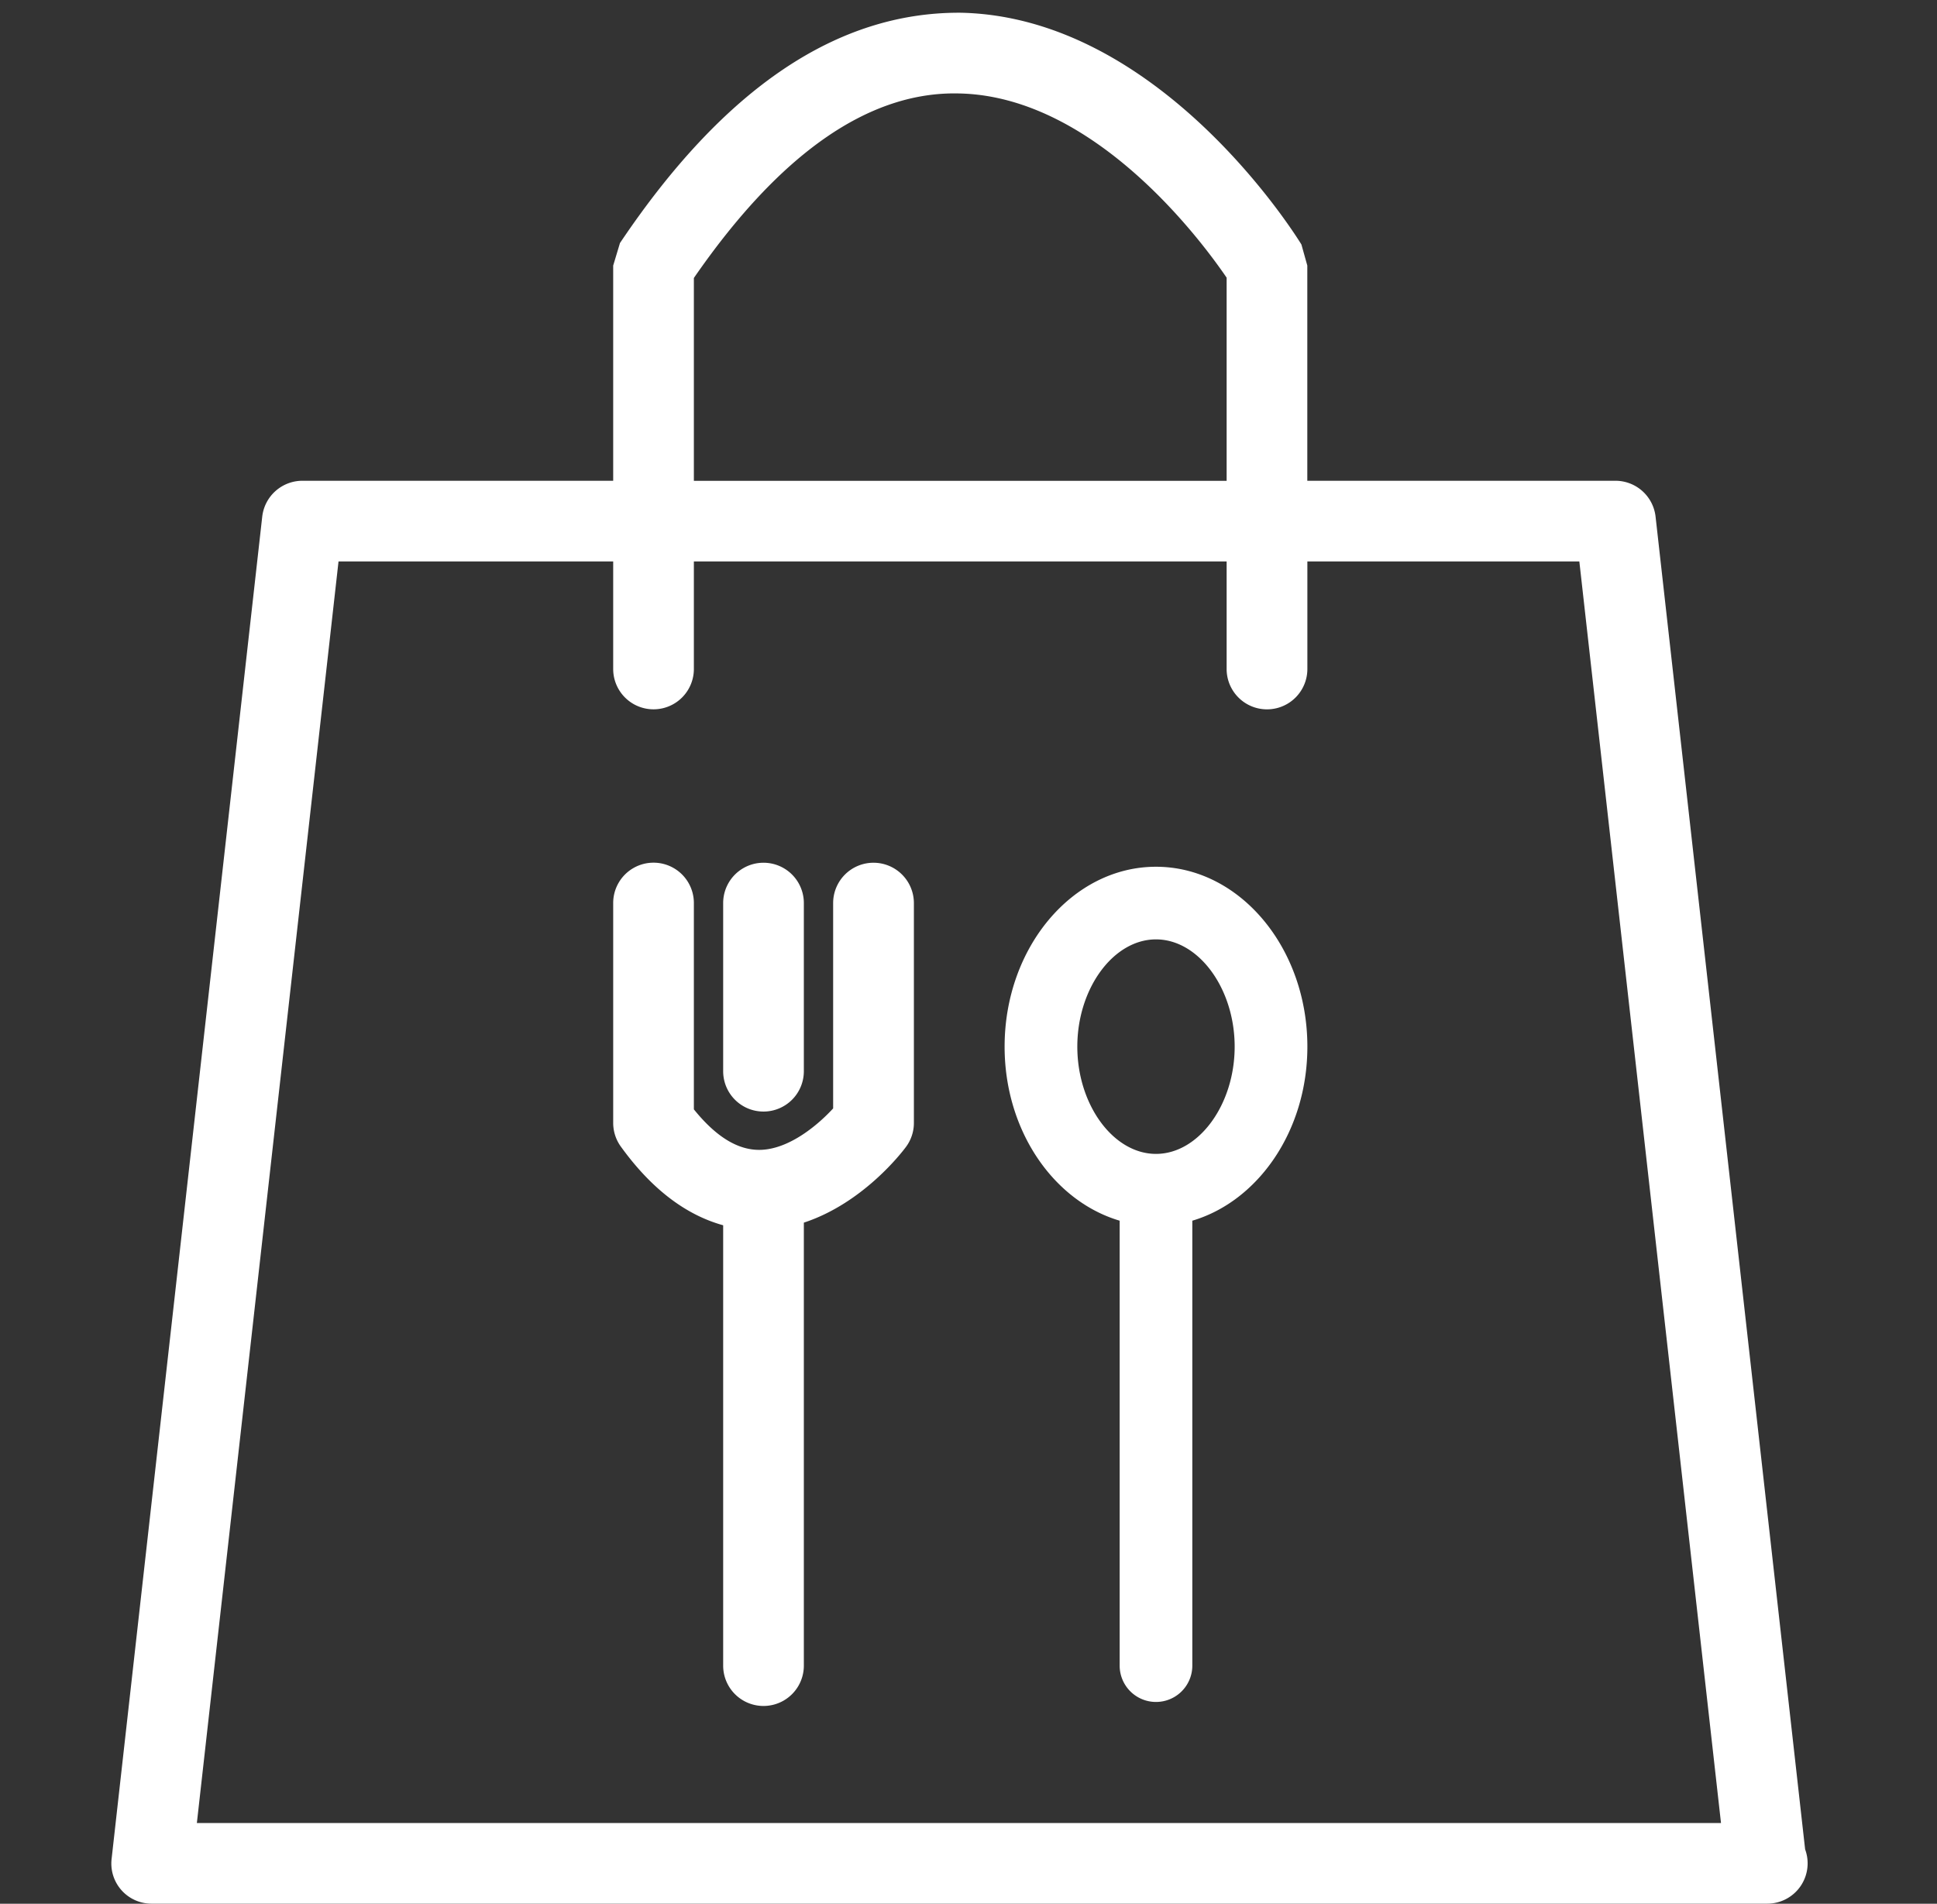
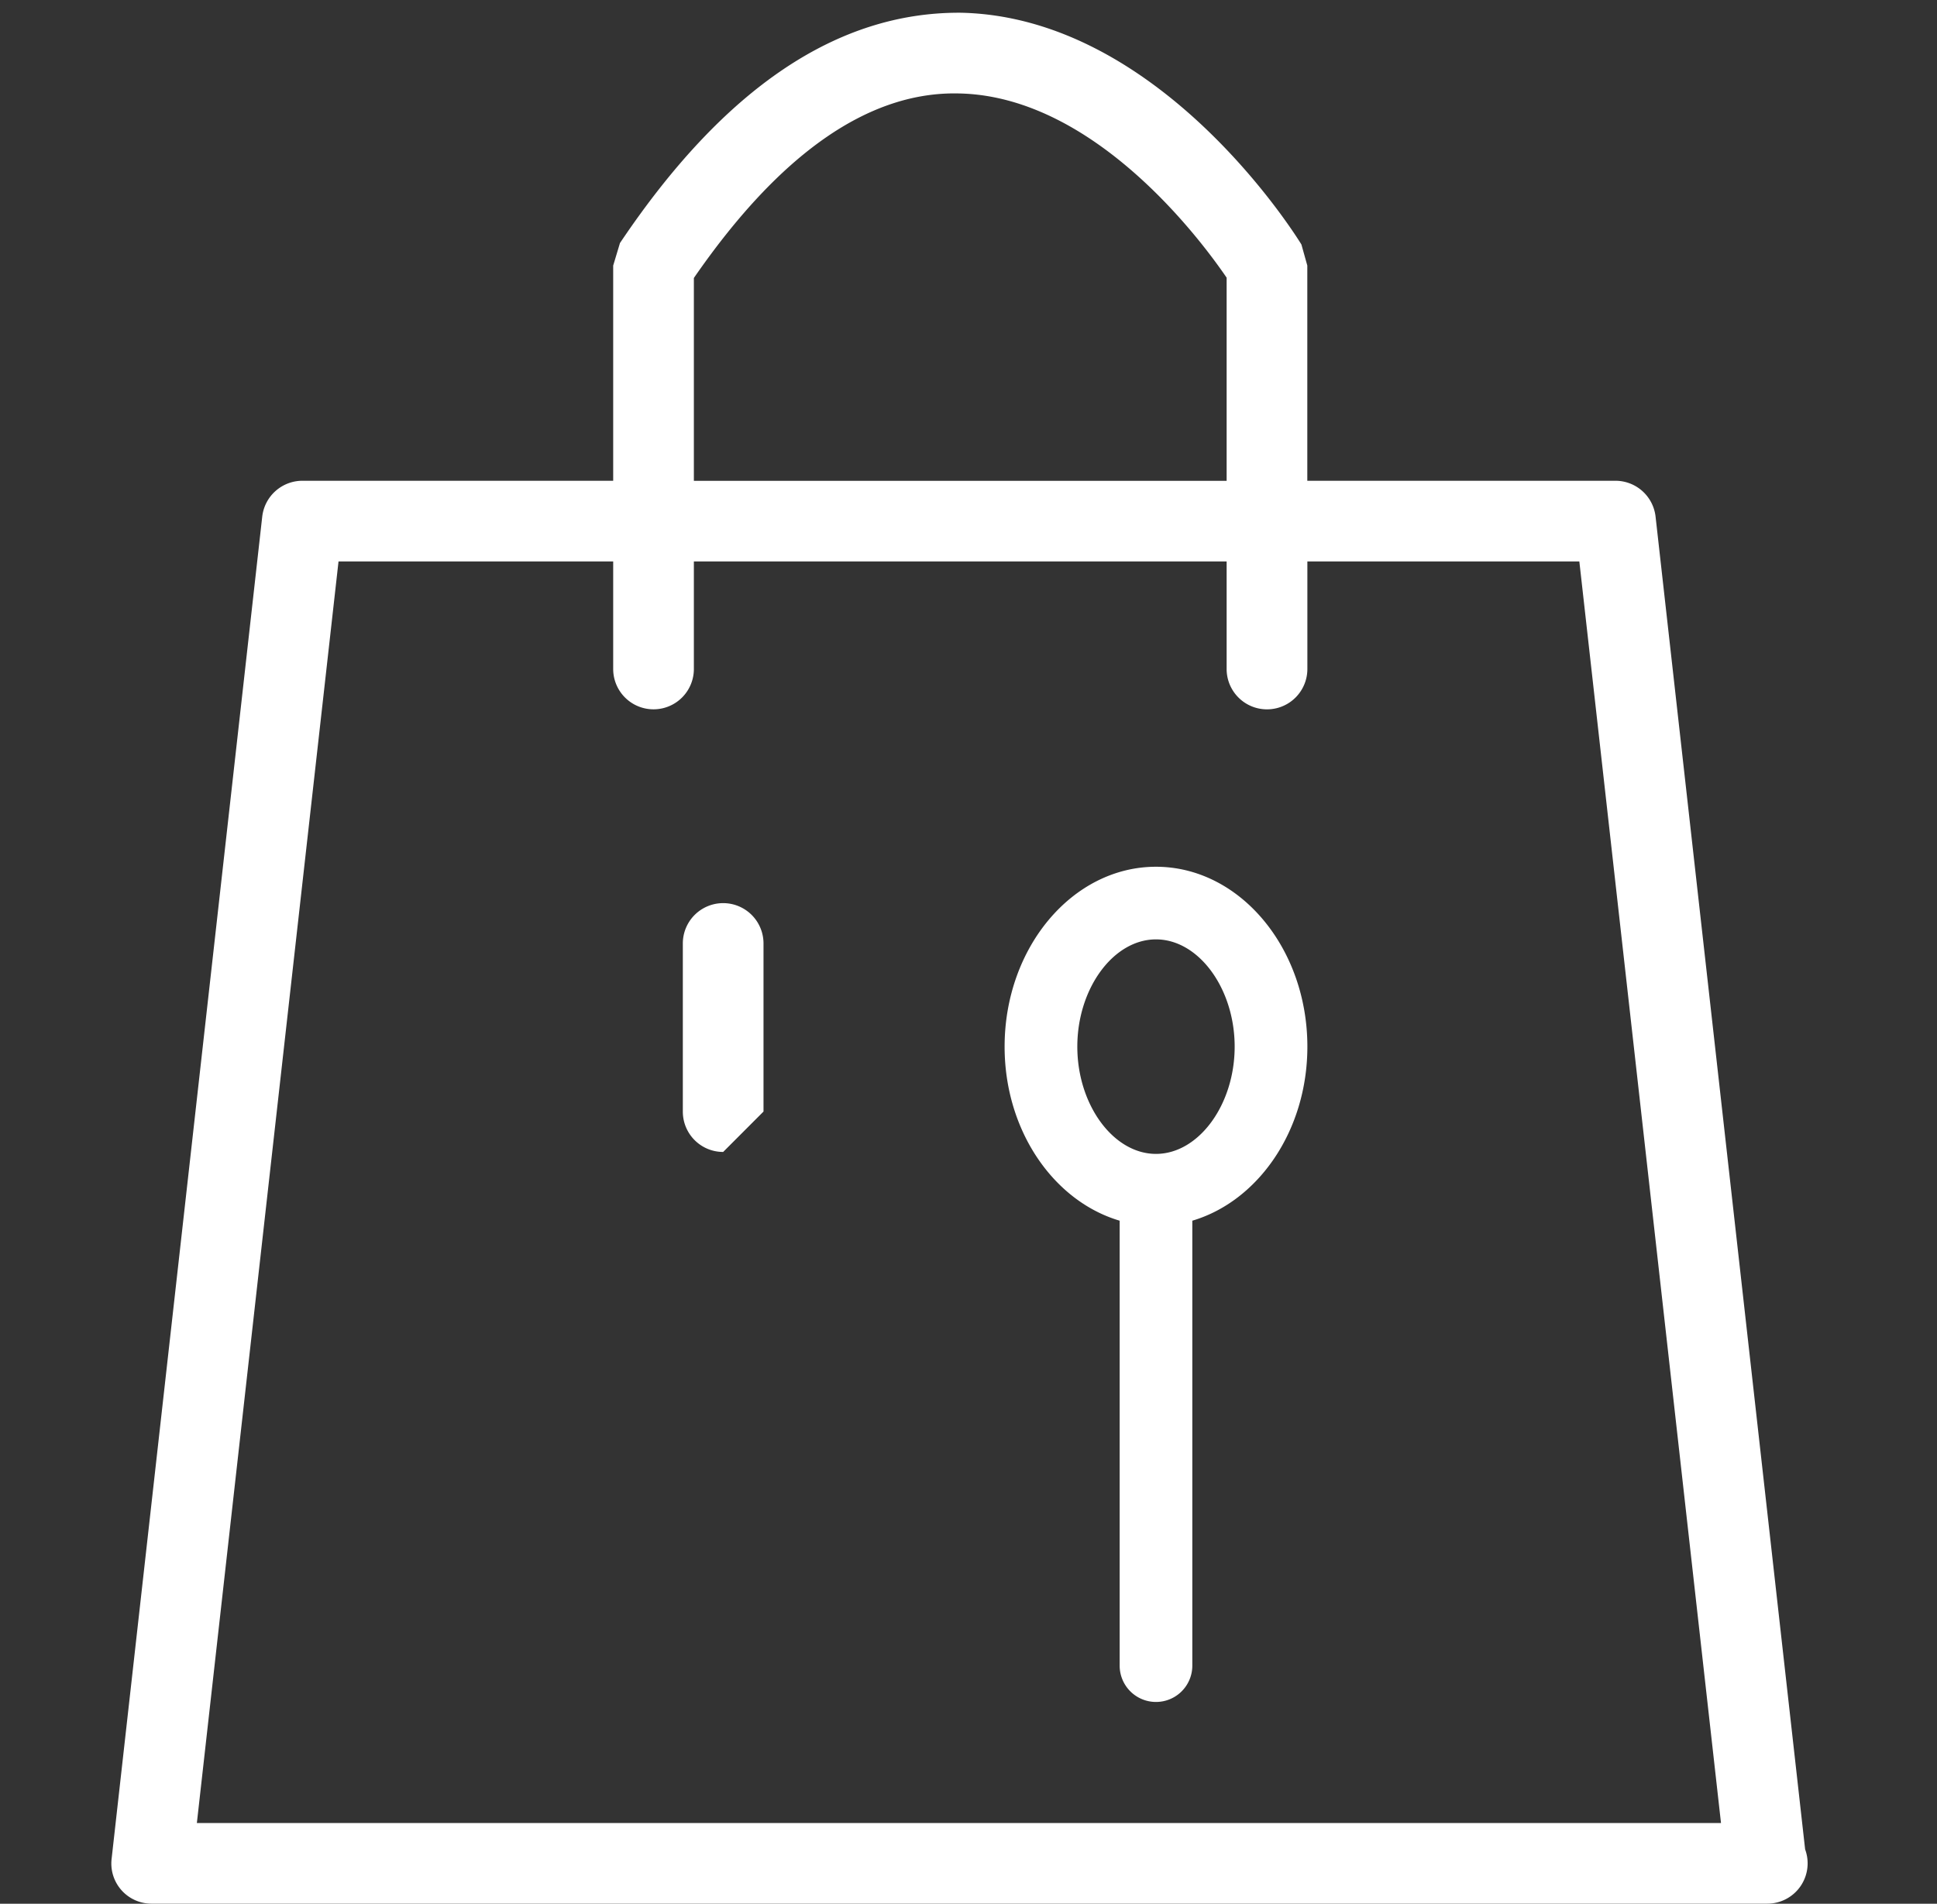
<svg xmlns="http://www.w3.org/2000/svg" width="30.875" height="30.352" xml:space="preserve">
  <rect width="100%" height="100%" fill="#333333" stroke="none" />
  <g fill="#FFF">
    <path d="M28.773 29.485 26.389 8.236a.644.644 0 0 0-.64-.571h-4.911V4.234l-.094-.336C20.653 3.75 18.488.27 15.316.203 13.35.19 11.545 1.398 9.882 3.875l-.108.359v3.431H4.82a.645.645 0 0 0-.64.571L1.779 29.637a.64.64 0 0 0 .639.714H28.169a.643.643 0 0 0 .604-.866zM11.06 4.432c1.367-1.98 2.785-2.977 4.225-2.942 2.153.042 3.855 2.333 4.267 2.937v3.239H11.06V4.432zM3.138 29.065 5.396 8.951h4.378v1.715a.643.643 0 0 0 1.286 0V8.951h8.492v1.715a.643.643 0 0 0 1.287 0V8.951h4.335l2.258 20.114H3.138z" />
-     <path d="M13.923 13.755a.643.643 0 0 0-.643.643v3.274c-.232.252-.68.638-1.14.66-.364.017-.721-.2-1.08-.645v-3.29a.643.643 0 0 0-1.286 0v3.506c0 .135.042.266.121.376.557.773 1.132 1.118 1.632 1.256v7.021a.643.643 0 0 0 1.286 0v-7.063c.932-.306 1.55-1.102 1.629-1.209a.64.64 0 0 0 .125-.38v-3.506a.644.644 0 0 0-.644-.643z" />
-     <path d="M12.17 17.722a.643.643 0 0 0 .643-.644v-2.68a.643.643 0 0 0-1.286 0v2.68c0 .356.287.644.643.644zM18.426 13.819c-1.33 0-2.413 1.287-2.413 2.868 0 1.343.784 2.465 1.834 2.775v7.094a.579.579 0 1 0 1.158 0v-7.094c1.05-.311 1.834-1.433 1.834-2.775 0-1.581-1.083-2.868-2.413-2.868zm0 4.578c-.68 0-1.254-.783-1.254-1.71s.574-1.71 1.254-1.71 1.254.783 1.254 1.71-.574 1.71-1.254 1.71z" />
+     <path d="M12.17 17.722v-2.68a.643.643 0 0 0-1.286 0v2.68c0 .356.287.644.643.644zM18.426 13.819c-1.33 0-2.413 1.287-2.413 2.868 0 1.343.784 2.465 1.834 2.775v7.094a.579.579 0 1 0 1.158 0v-7.094c1.05-.311 1.834-1.433 1.834-2.775 0-1.581-1.083-2.868-2.413-2.868zm0 4.578c-.68 0-1.254-.783-1.254-1.71s.574-1.71 1.254-1.71 1.254.783 1.254 1.71-.574 1.71-1.254 1.71z" />
  </g>
</svg>